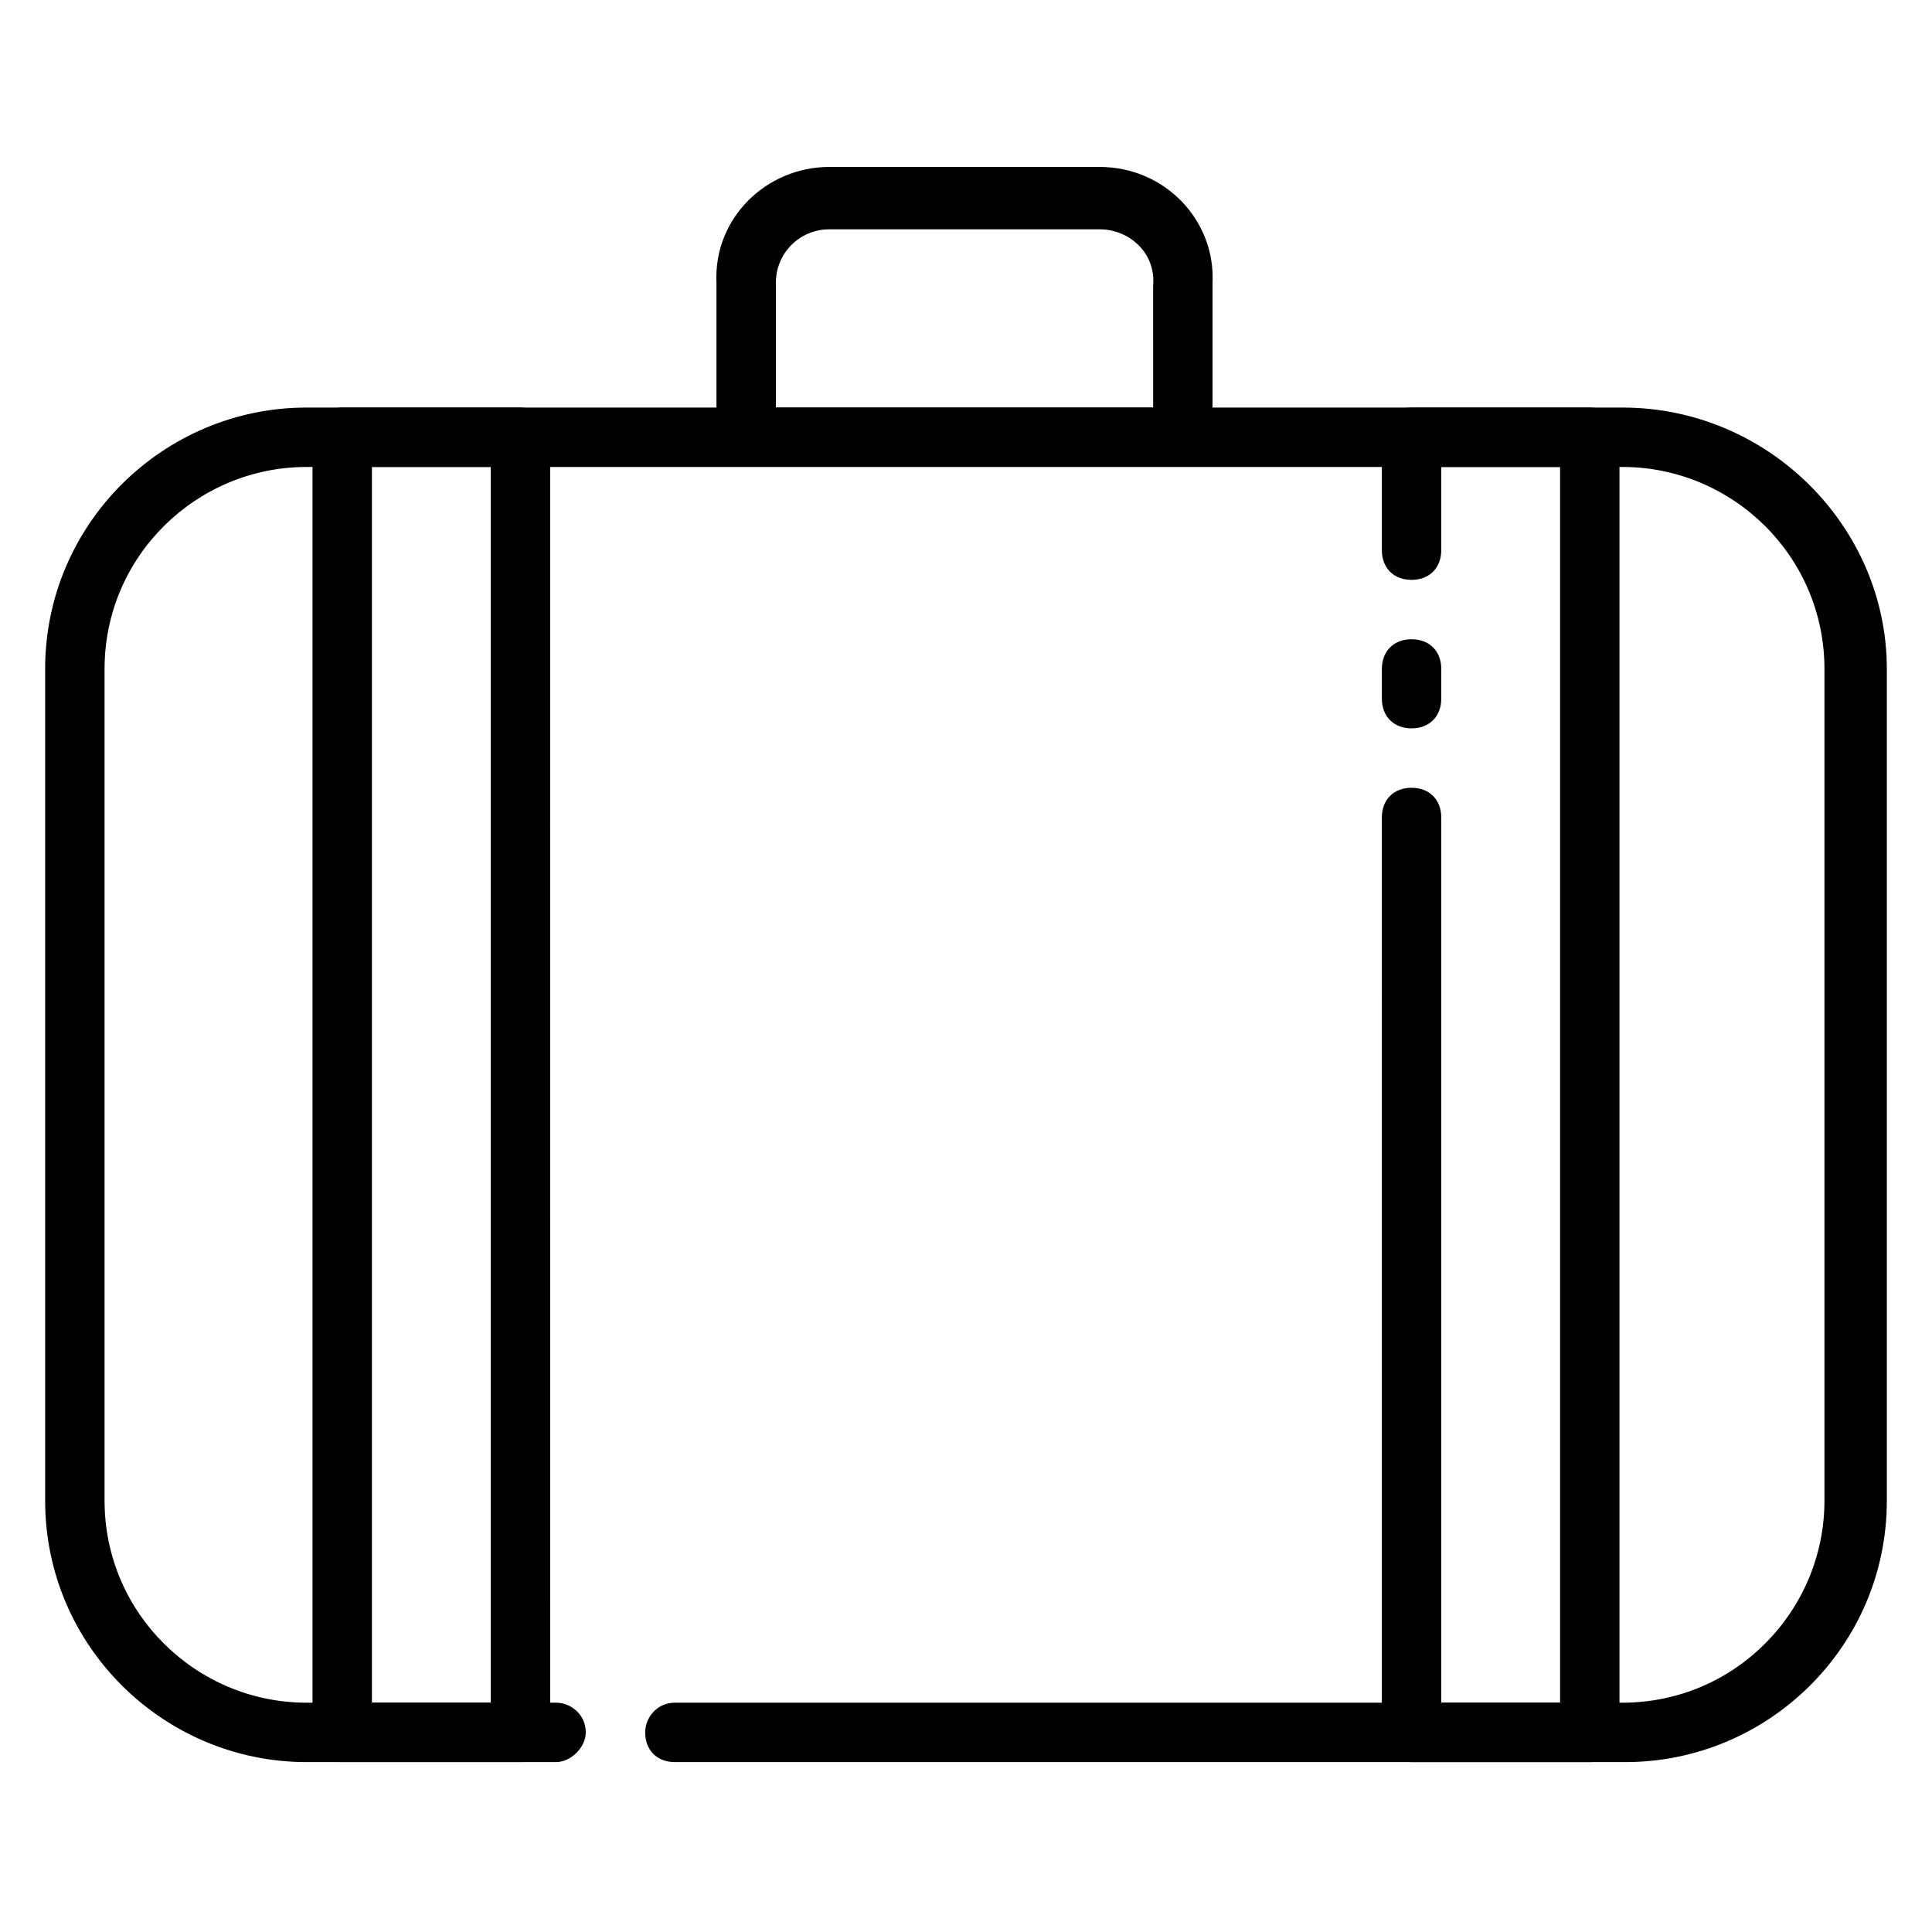
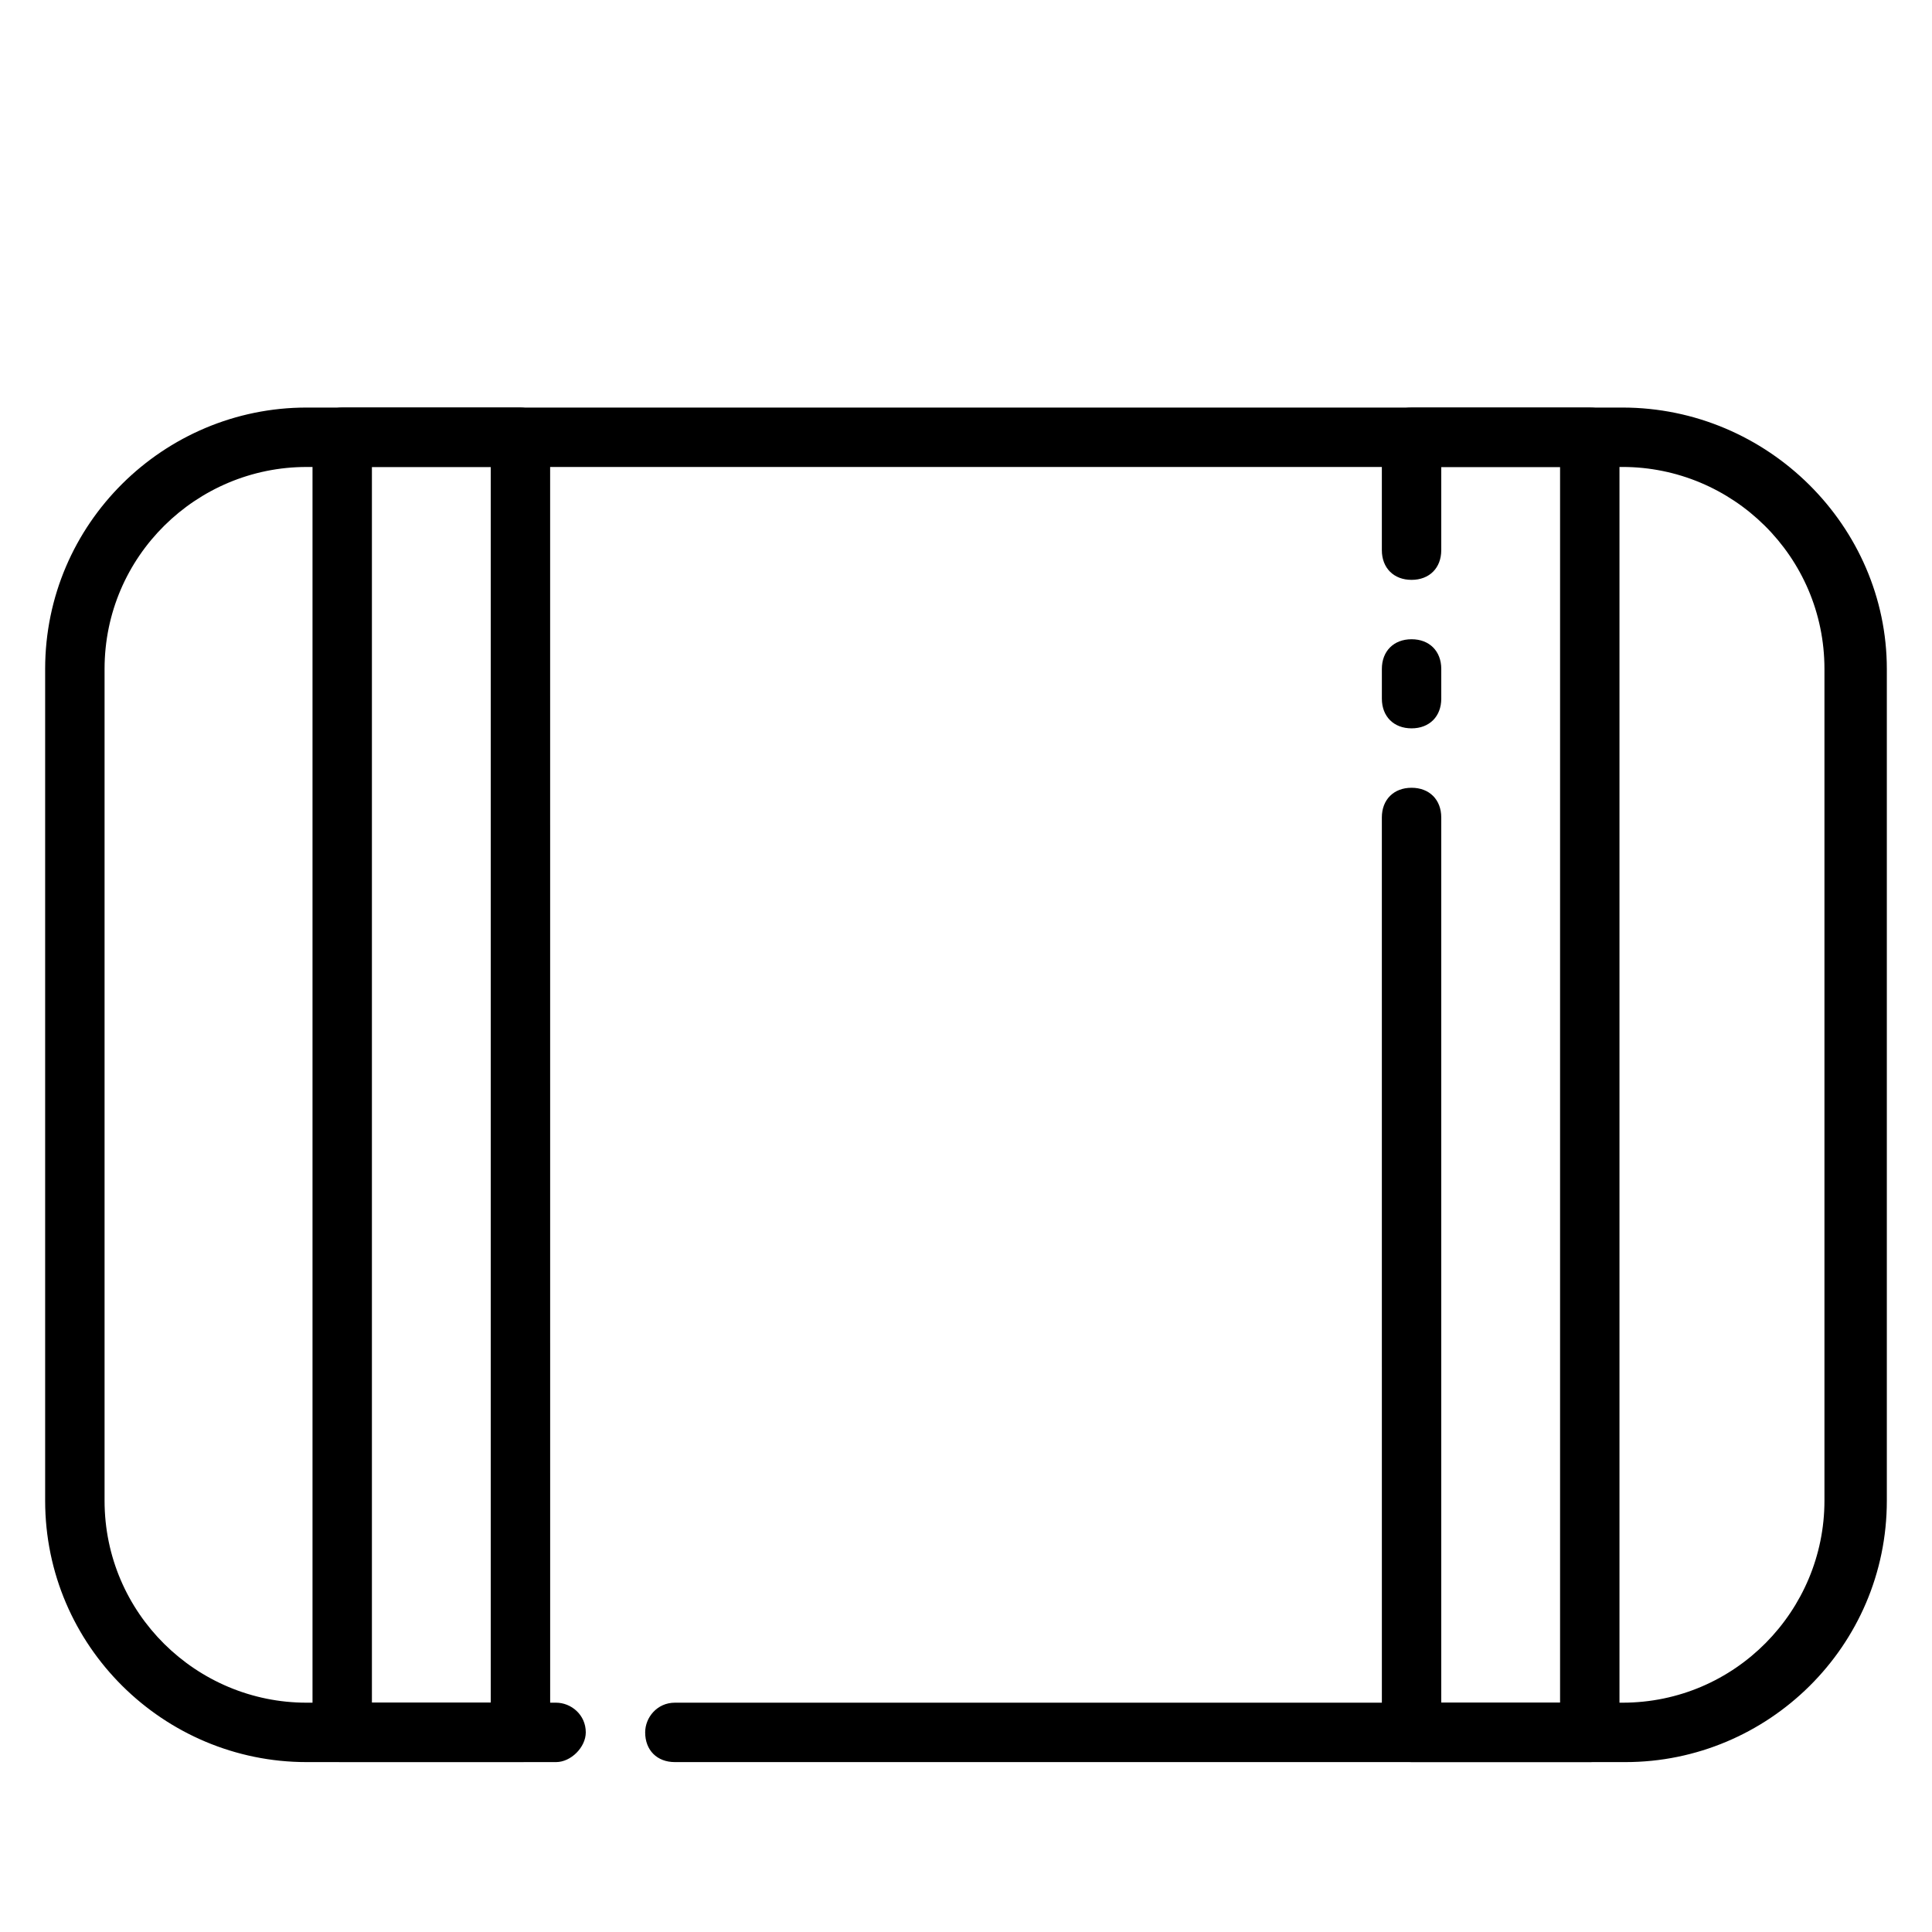
<svg xmlns="http://www.w3.org/2000/svg" fill="#000000" width="800px" height="800px" version="1.1" viewBox="144 144 512 512">
  <g>
    <path d="m644.03 321.28v220.42c0 38.574-31.488 69.273-69.273 69.273h-251.91c-4.723 0-7.871-3.148-7.871-7.871 0-3.938 3.148-7.871 7.871-7.871h251.12c29.914 0 53.531-24.402 53.531-53.531v-220.42c0-29.914-24.402-53.531-53.531-53.531l-348.73 0.004c-29.125 0-53.527 23.613-53.527 53.527v220.42c0 29.914 24.402 53.531 53.531 53.531h66.125c3.938 0 7.871 3.148 7.871 7.871 0 3.938-3.938 7.871-7.871 7.871h-66.129c-37.785 0-69.273-30.699-69.273-69.273v-220.42c0-38.574 31.488-69.273 69.273-69.273h348.73c38.574 0 70.062 31.488 70.062 69.273z" />
-     <path d="m435.42 188.24h-71.637c-16.531 0-30.699 13.383-29.914 30.699v40.934c0 3.148 2.363 6.297 5.512 7.086h120.44c3.148-0.789 5.512-3.938 5.512-7.871v-40.148c0.789-16.531-12.594-30.699-29.914-30.699zm14.957 63.762h-100.76v-33.062c0-7.871 6.297-14.168 14.168-14.168h71.637c7.871 0 14.957 6.297 14.168 14.957l0.004 32.273z" />
    <path d="m565.31 610.97h-47.23c-4.723 0-7.871-3.148-7.871-7.871l-0.004-242.46c0-4.723 3.148-7.871 7.871-7.871s7.871 3.148 7.871 7.871v234.59h31.488v-327.47h-31.488v22.039c0 4.723-3.148 7.871-7.871 7.871s-7.871-3.148-7.871-7.871v-29.914c0-4.723 3.148-7.871 7.871-7.871h47.23c4.723 0 7.871 3.148 7.871 7.871v343.22c0.004 4.727-3.144 7.875-7.867 7.875z" />
    <path d="m518.08 337.02c-4.723 0-7.871-3.148-7.871-7.871v-7.871c0-4.723 3.148-7.871 7.871-7.871s7.871 3.148 7.871 7.871v7.871c0 4.723-3.148 7.871-7.871 7.871z" />
    <path d="m281.92 252h-47.23c-3.938 0-7.871 3.148-7.871 7.871v343.22c0 3.938 3.148 7.086 7.086 7.871h0.789 47.23 0.789c3.938-0.789 7.086-3.938 7.086-7.871l-0.008-343.22c0-3.934-3.934-7.871-7.871-7.871zm-7.871 343.22h-31.488v-327.48h31.488z" />
  </g>
</svg>